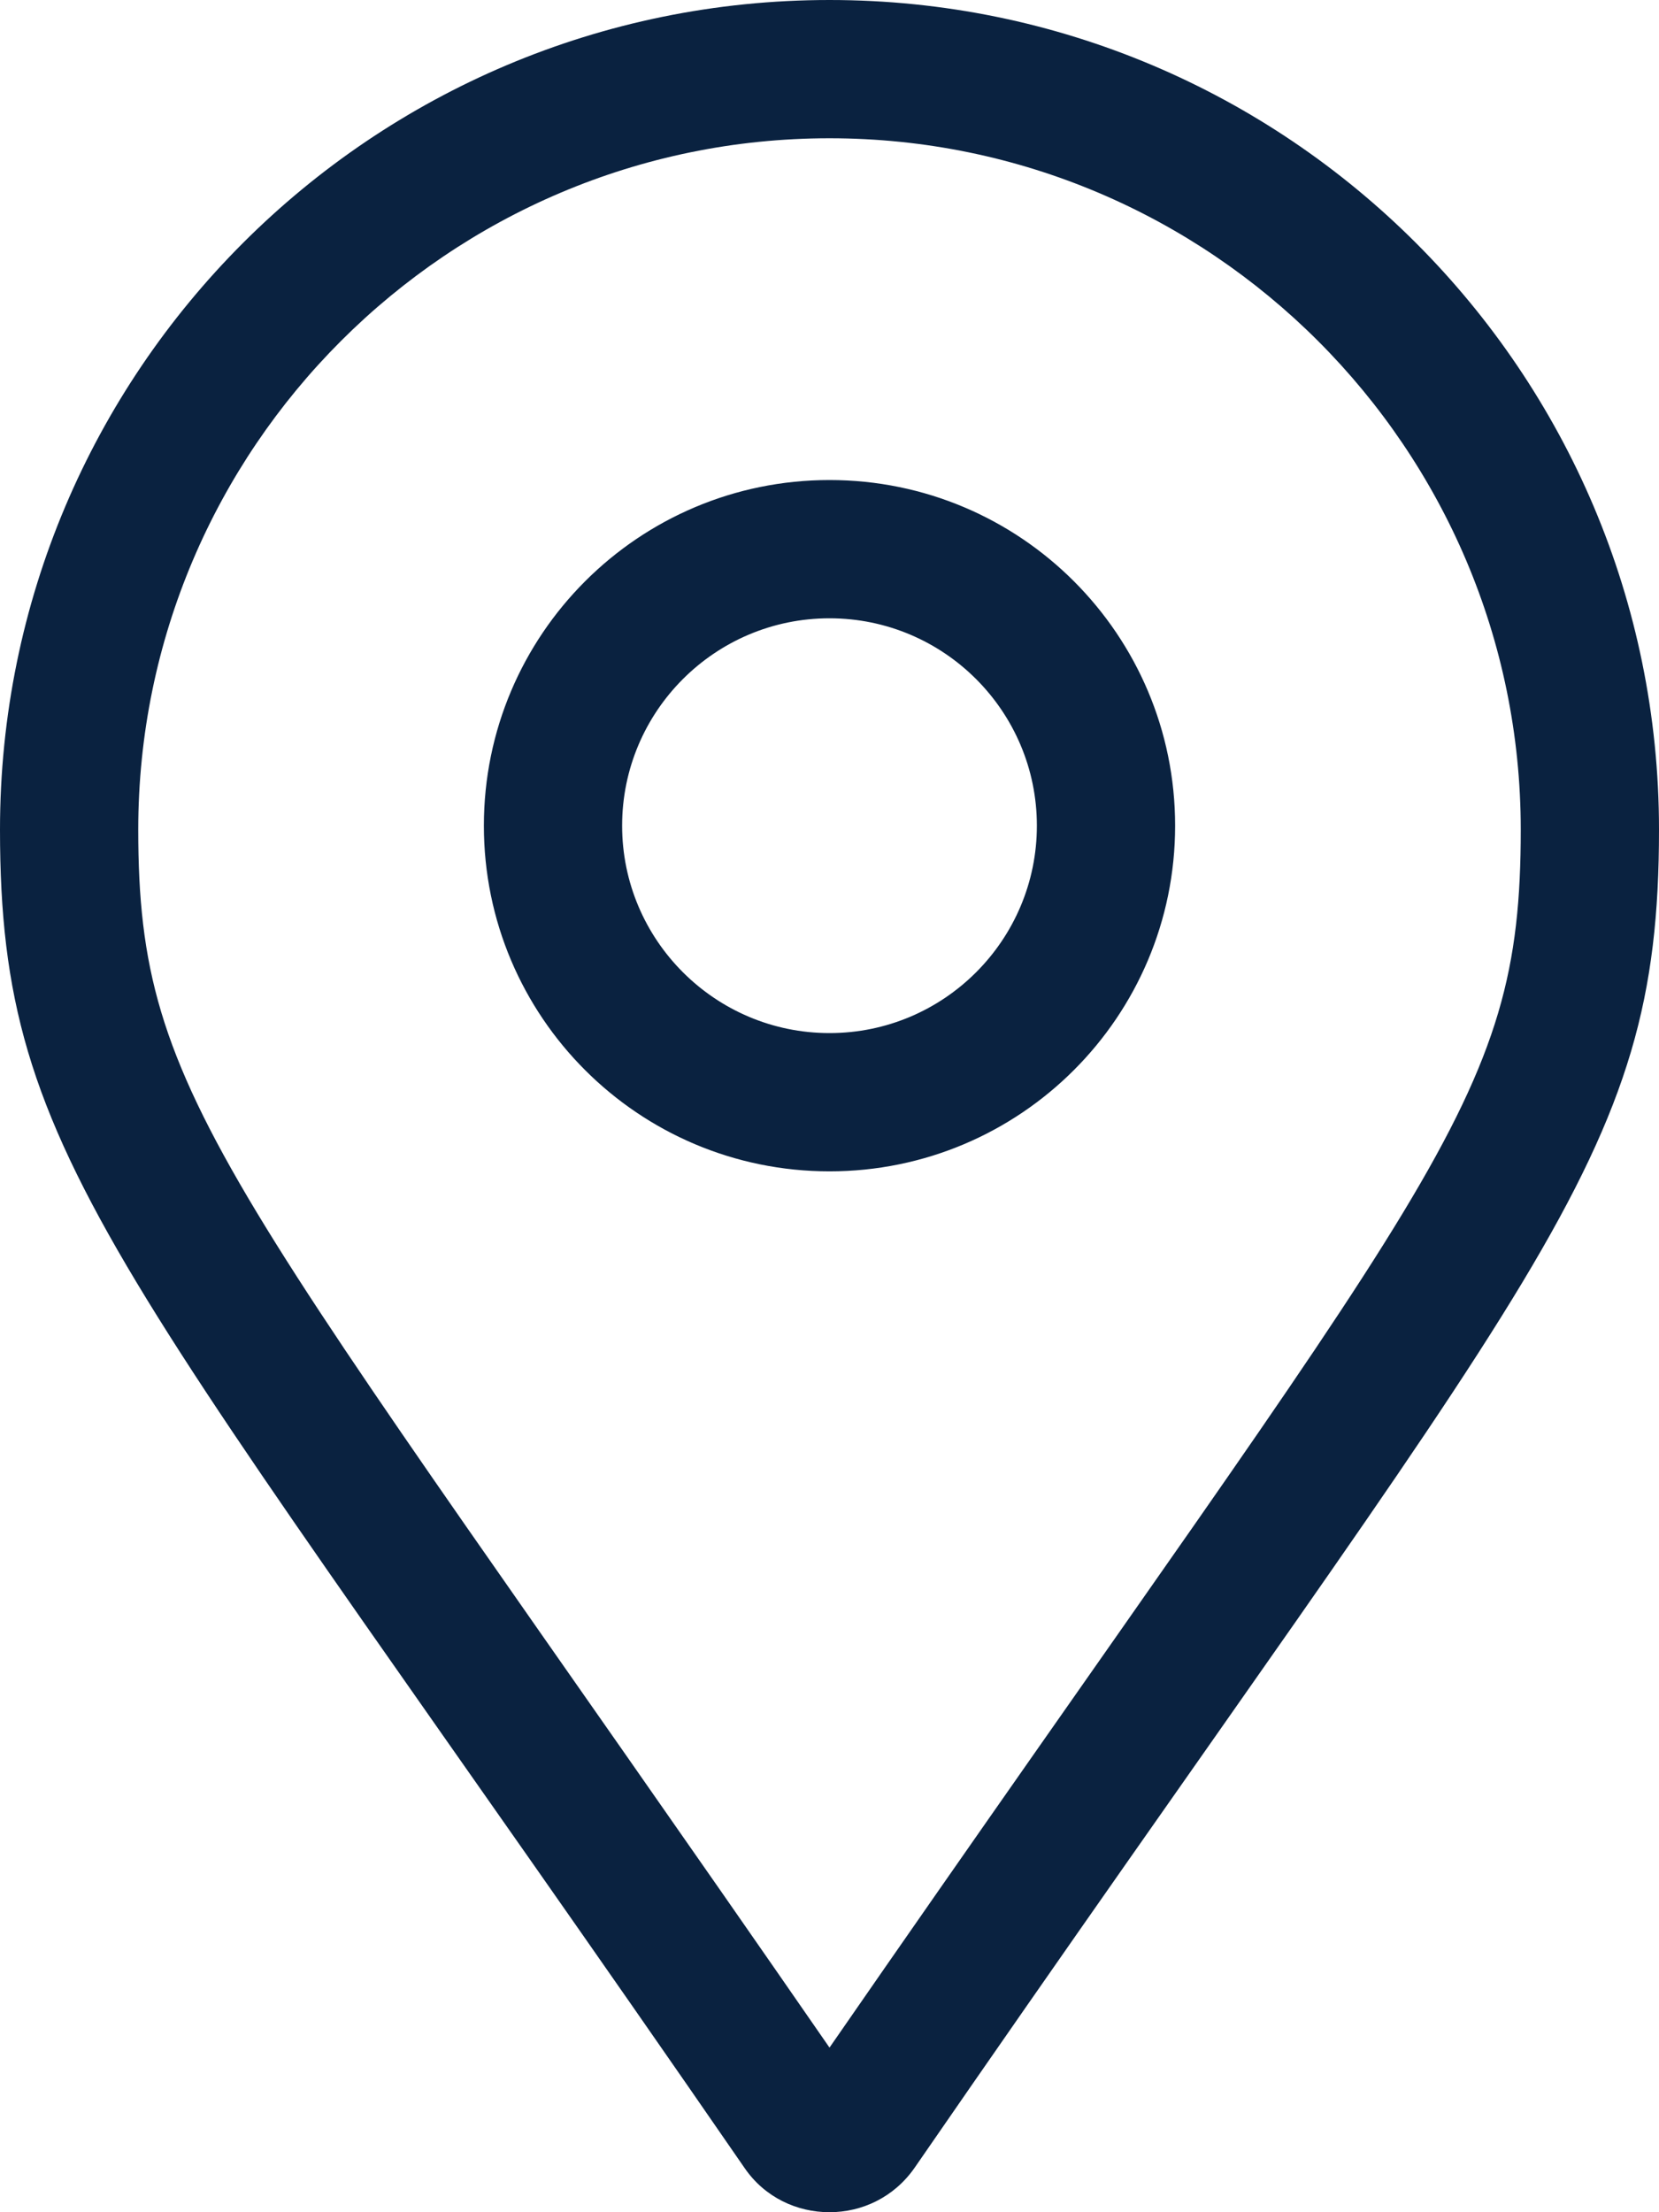
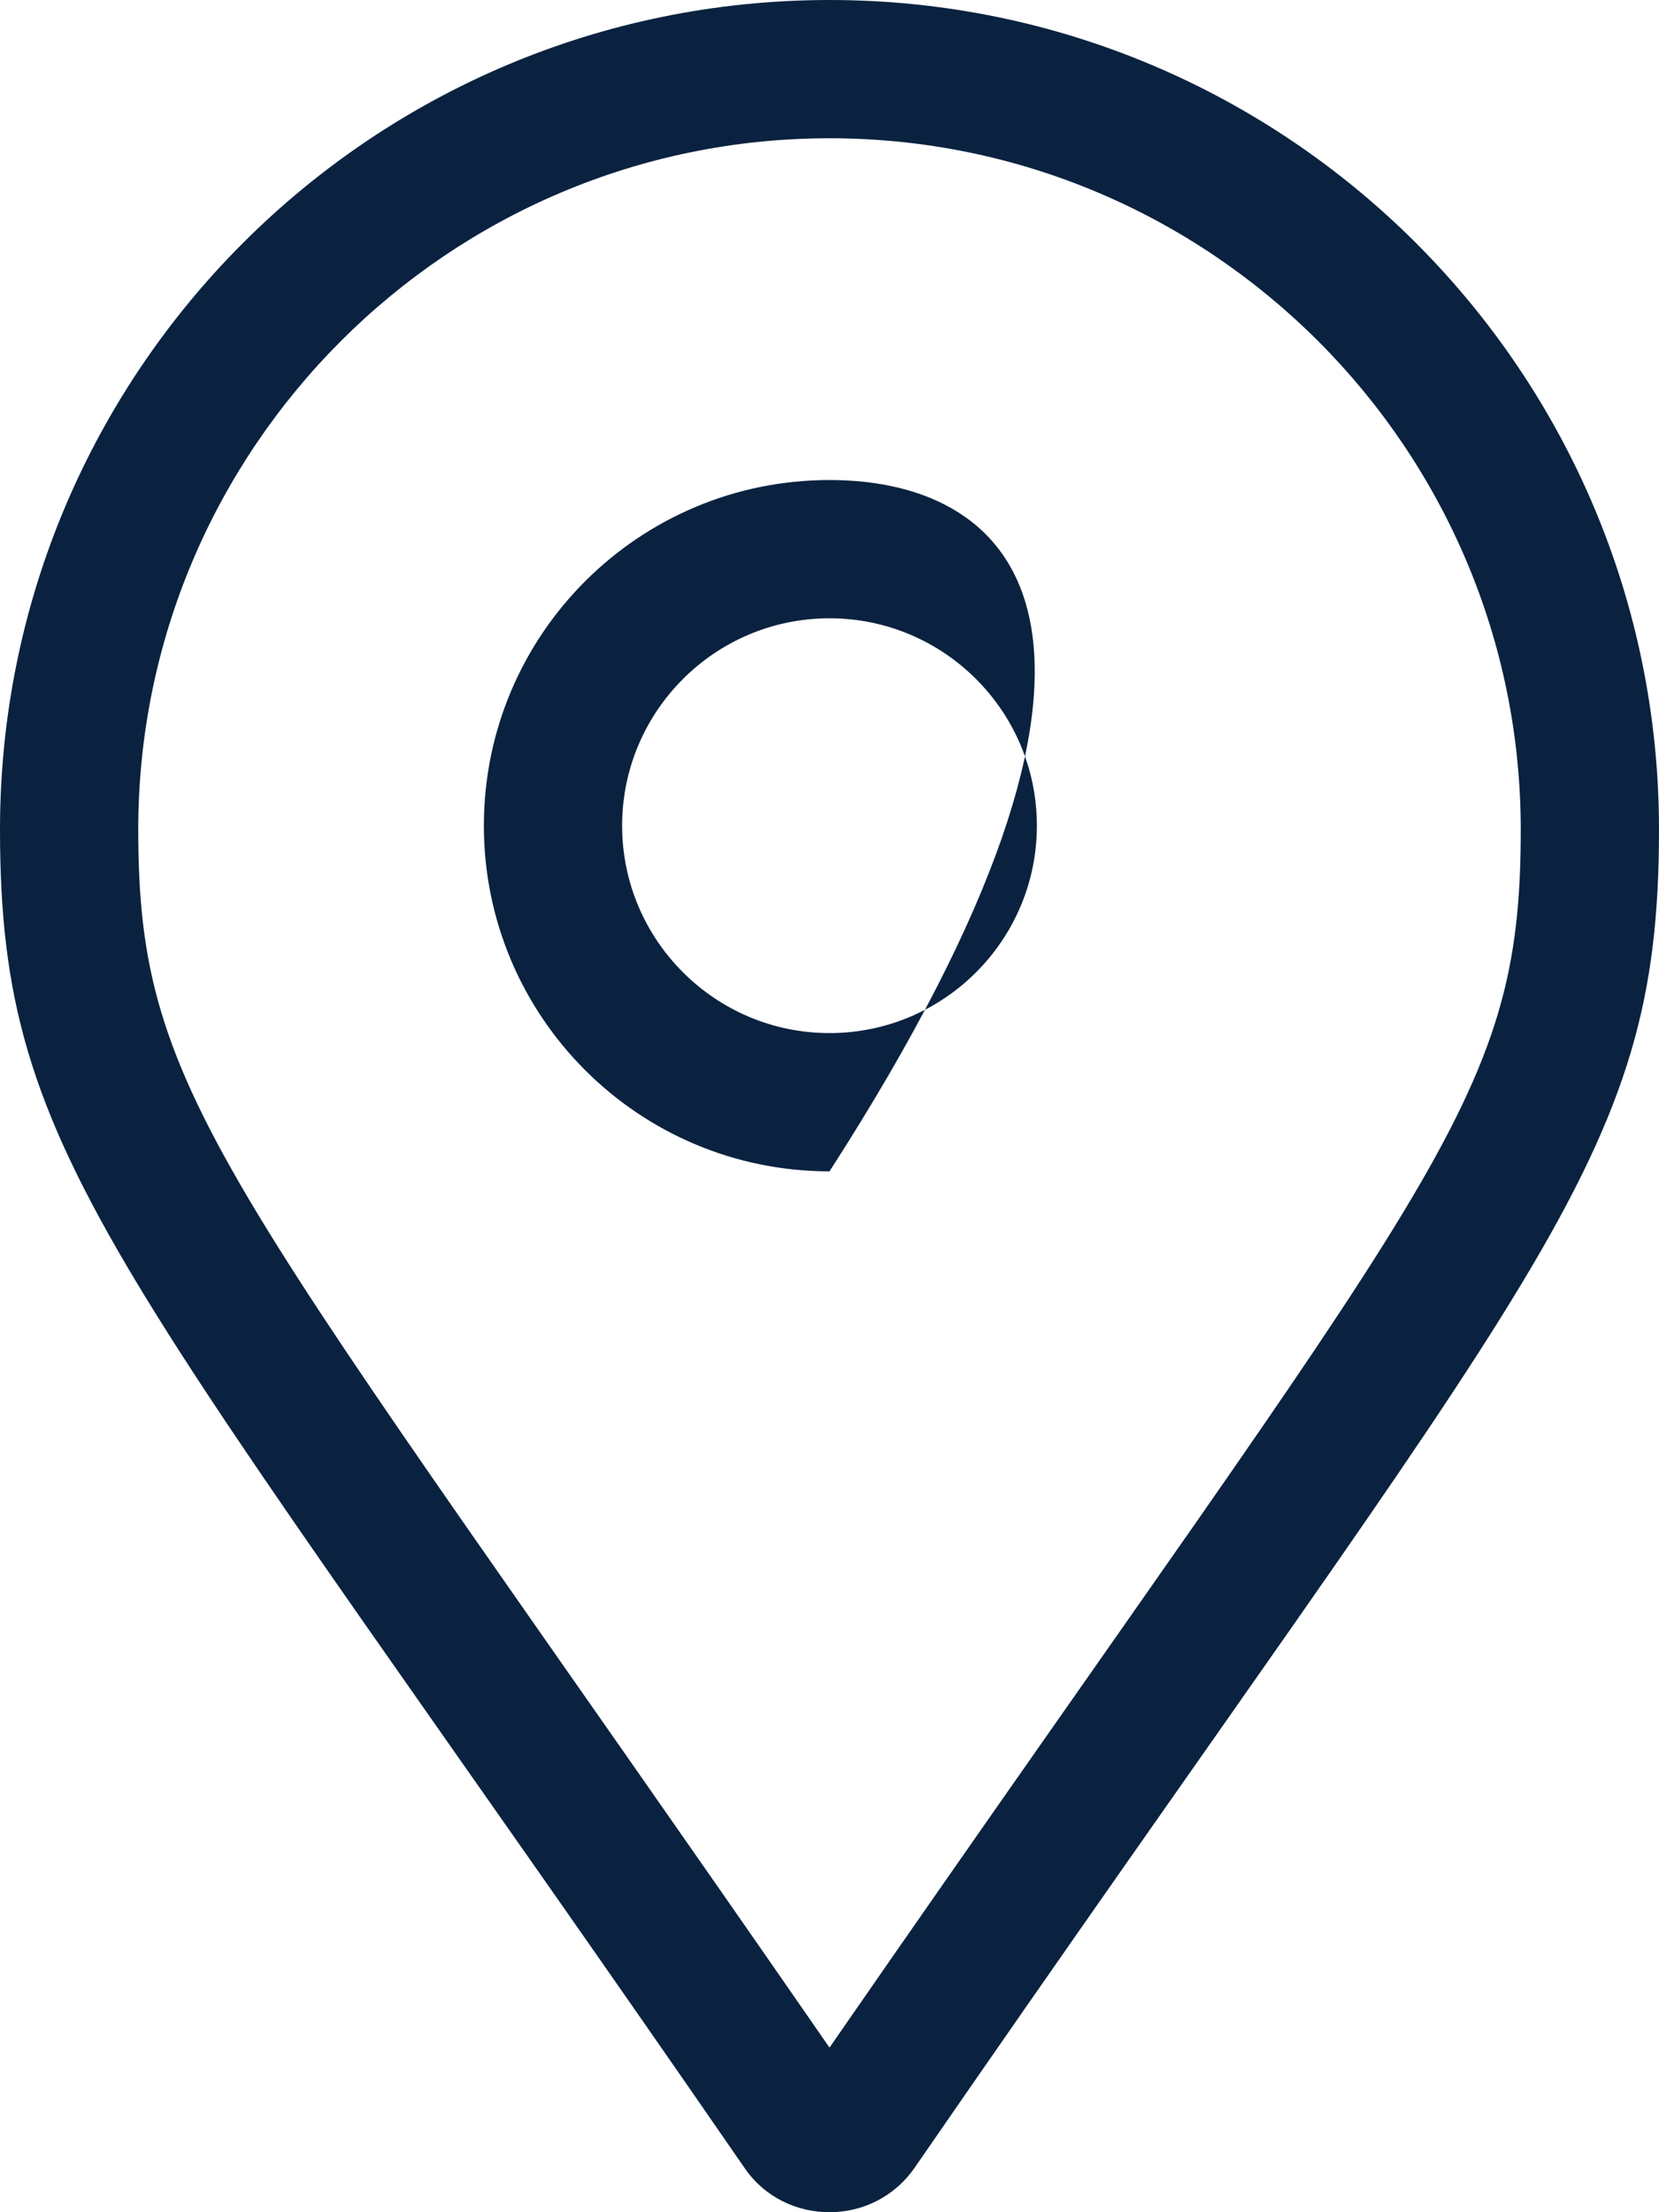
<svg xmlns="http://www.w3.org/2000/svg" width="75" height="100" viewBox="0 0 75 100" fill="none">
-   <path d="M37.5 0C16.791 0 0 16.791 0 37.5C0 52.619 5.268 56.842 33.652 97.988C34.57 99.336 36.035 100 37.5 100C38.965 100 40.42 99.328 41.352 97.984C69.727 56.836 75 52.617 75 37.5C75 16.791 58.203 0 37.5 0ZM37.5 92.559C10.143 53.008 6.25 49.824 6.25 37.5C6.25 20.27 20.27 6.25 37.5 6.25C54.73 6.25 68.75 20.27 68.75 37.5C68.75 49.98 64.961 52.871 37.5 92.559ZM37.5 21.699C28.871 21.699 21.875 28.695 21.875 37.324C21.875 45.953 28.867 52.949 37.5 52.949C46.129 52.949 53.125 45.953 53.125 37.324C53.125 28.695 46.133 21.699 37.5 21.699ZM37.5 46.699C32.33 46.699 28.125 42.494 28.125 37.324C28.125 32.154 32.324 27.949 37.5 27.949C42.676 27.949 46.875 32.154 46.875 37.324C46.875 42.494 42.676 46.699 37.5 46.699Z" fill="#0A2240" />
+   <path d="M37.5 0C16.791 0 0 16.791 0 37.5C0 52.619 5.268 56.842 33.652 97.988C34.57 99.336 36.035 100 37.5 100C38.965 100 40.42 99.328 41.352 97.984C69.727 56.836 75 52.617 75 37.5C75 16.791 58.203 0 37.5 0ZM37.5 92.559C10.143 53.008 6.25 49.824 6.25 37.5C6.25 20.27 20.27 6.25 37.5 6.25C54.73 6.25 68.75 20.27 68.75 37.5C68.75 49.98 64.961 52.871 37.5 92.559ZM37.5 21.699C28.871 21.699 21.875 28.695 21.875 37.324C21.875 45.953 28.867 52.949 37.5 52.949C53.125 28.695 46.133 21.699 37.5 21.699ZM37.5 46.699C32.33 46.699 28.125 42.494 28.125 37.324C28.125 32.154 32.324 27.949 37.5 27.949C42.676 27.949 46.875 32.154 46.875 37.324C46.875 42.494 42.676 46.699 37.5 46.699Z" fill="#0A2240" />
</svg>